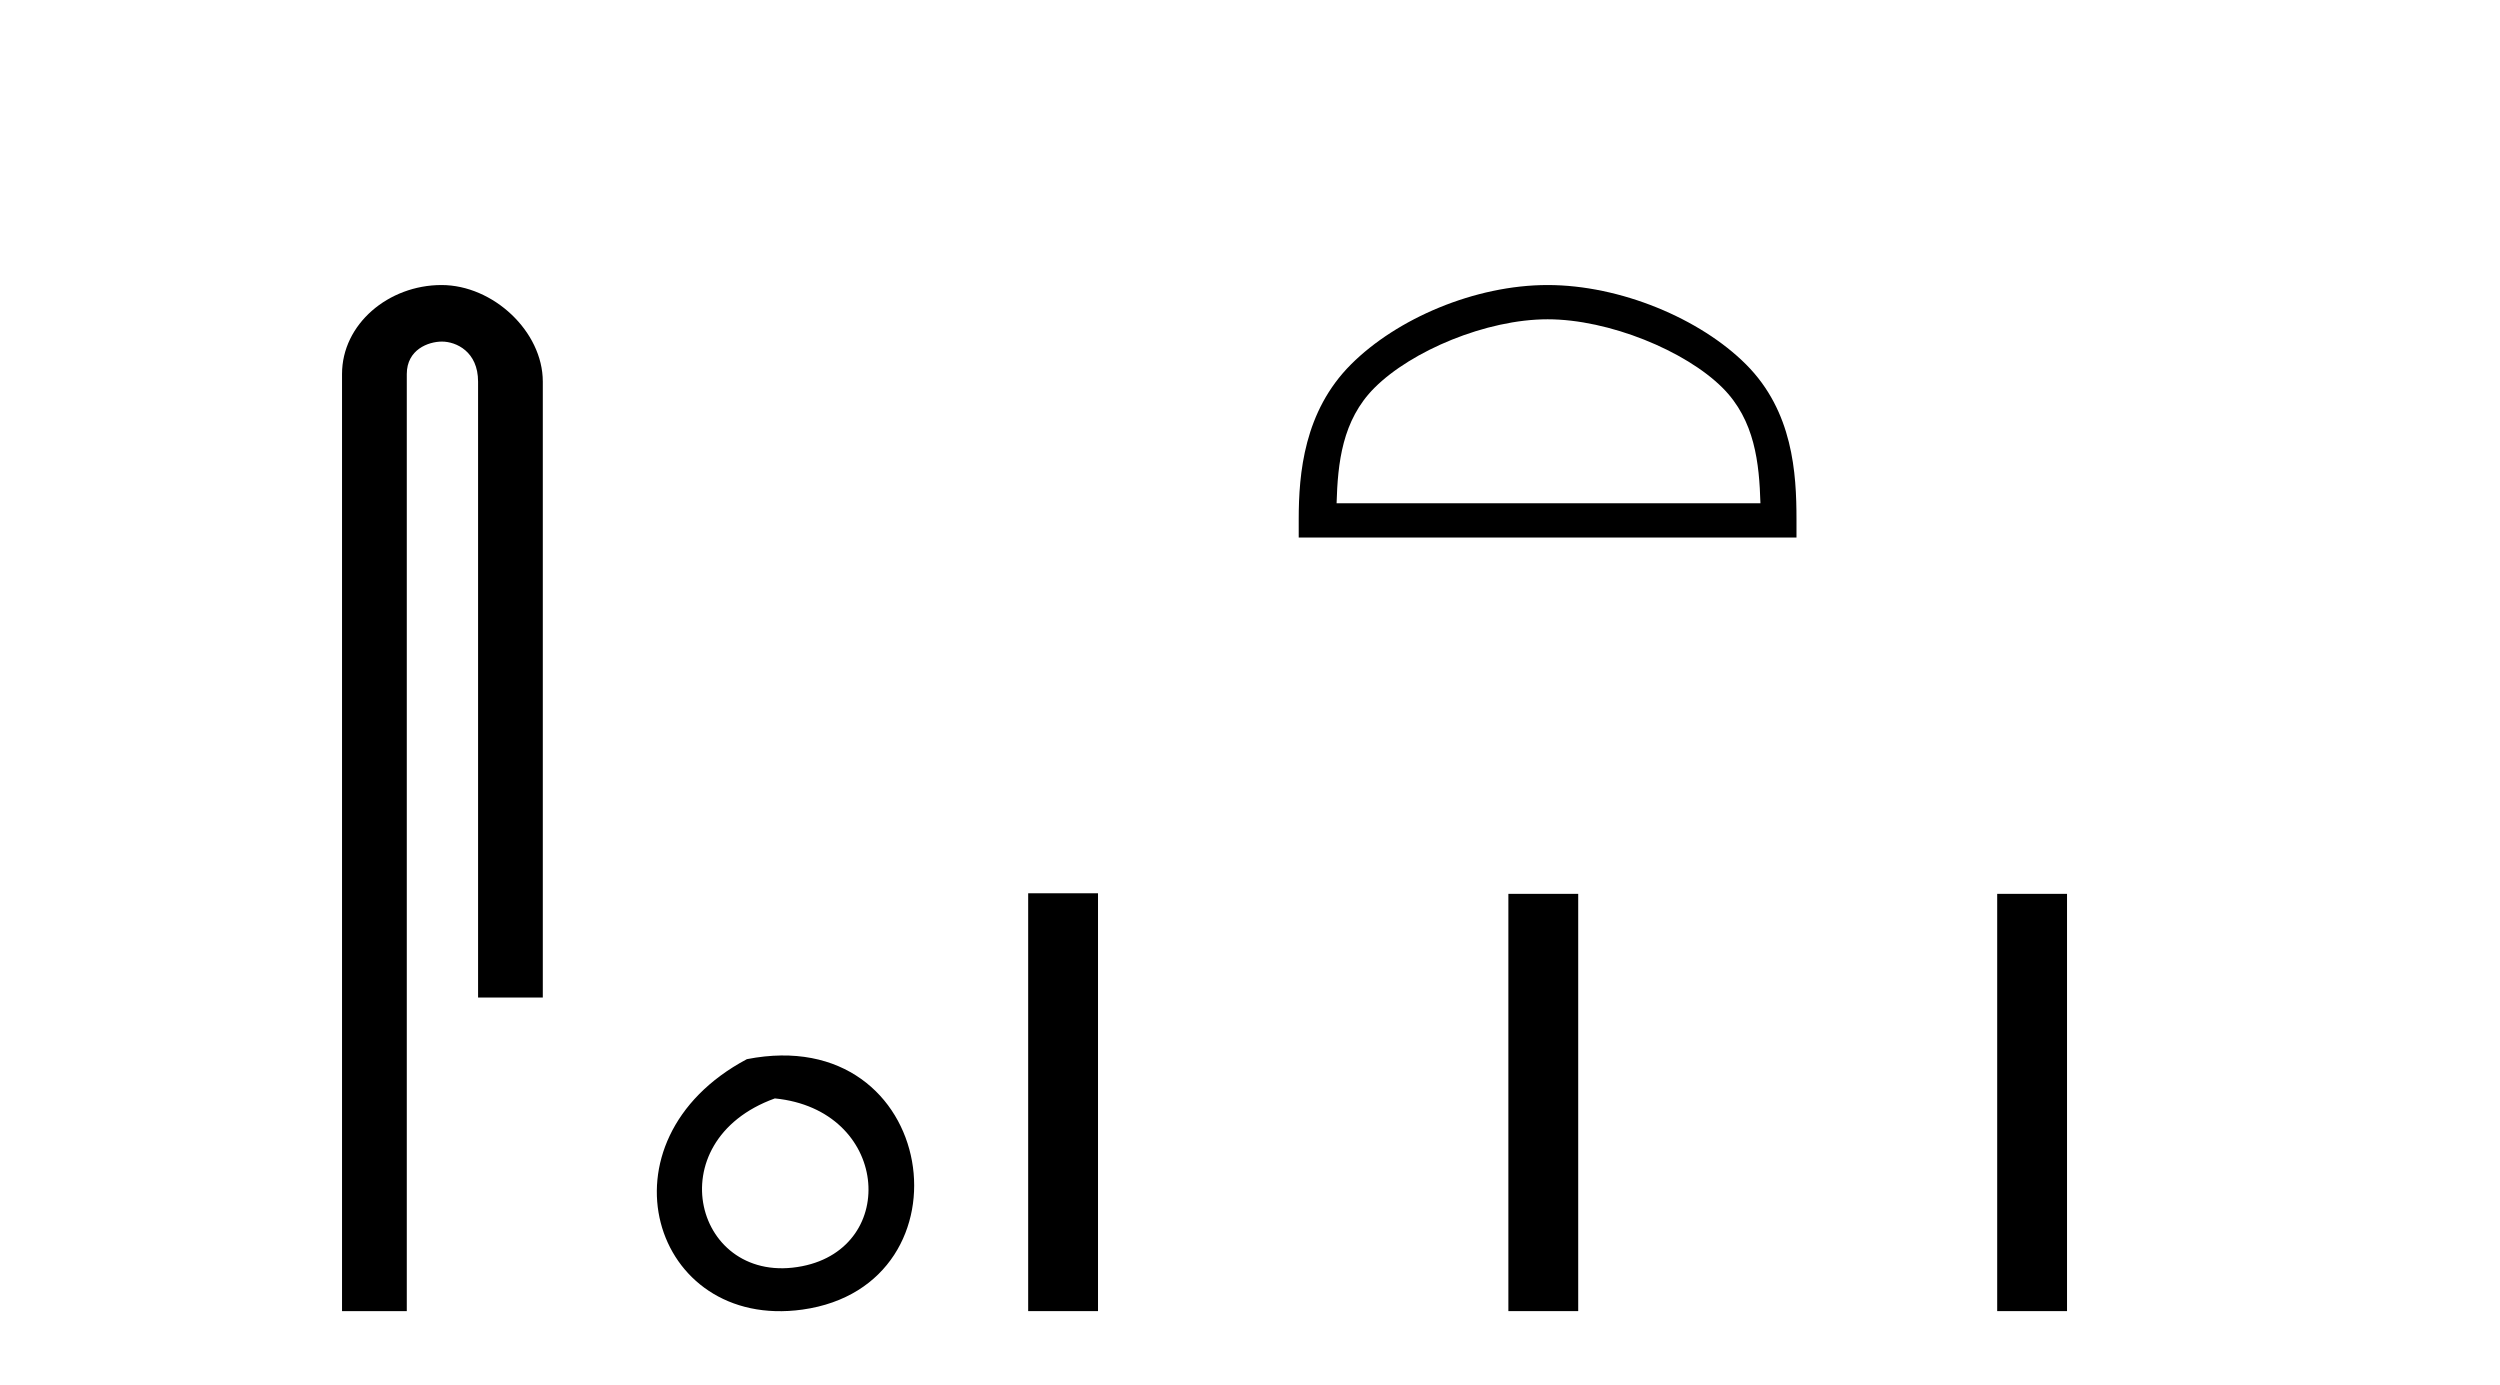
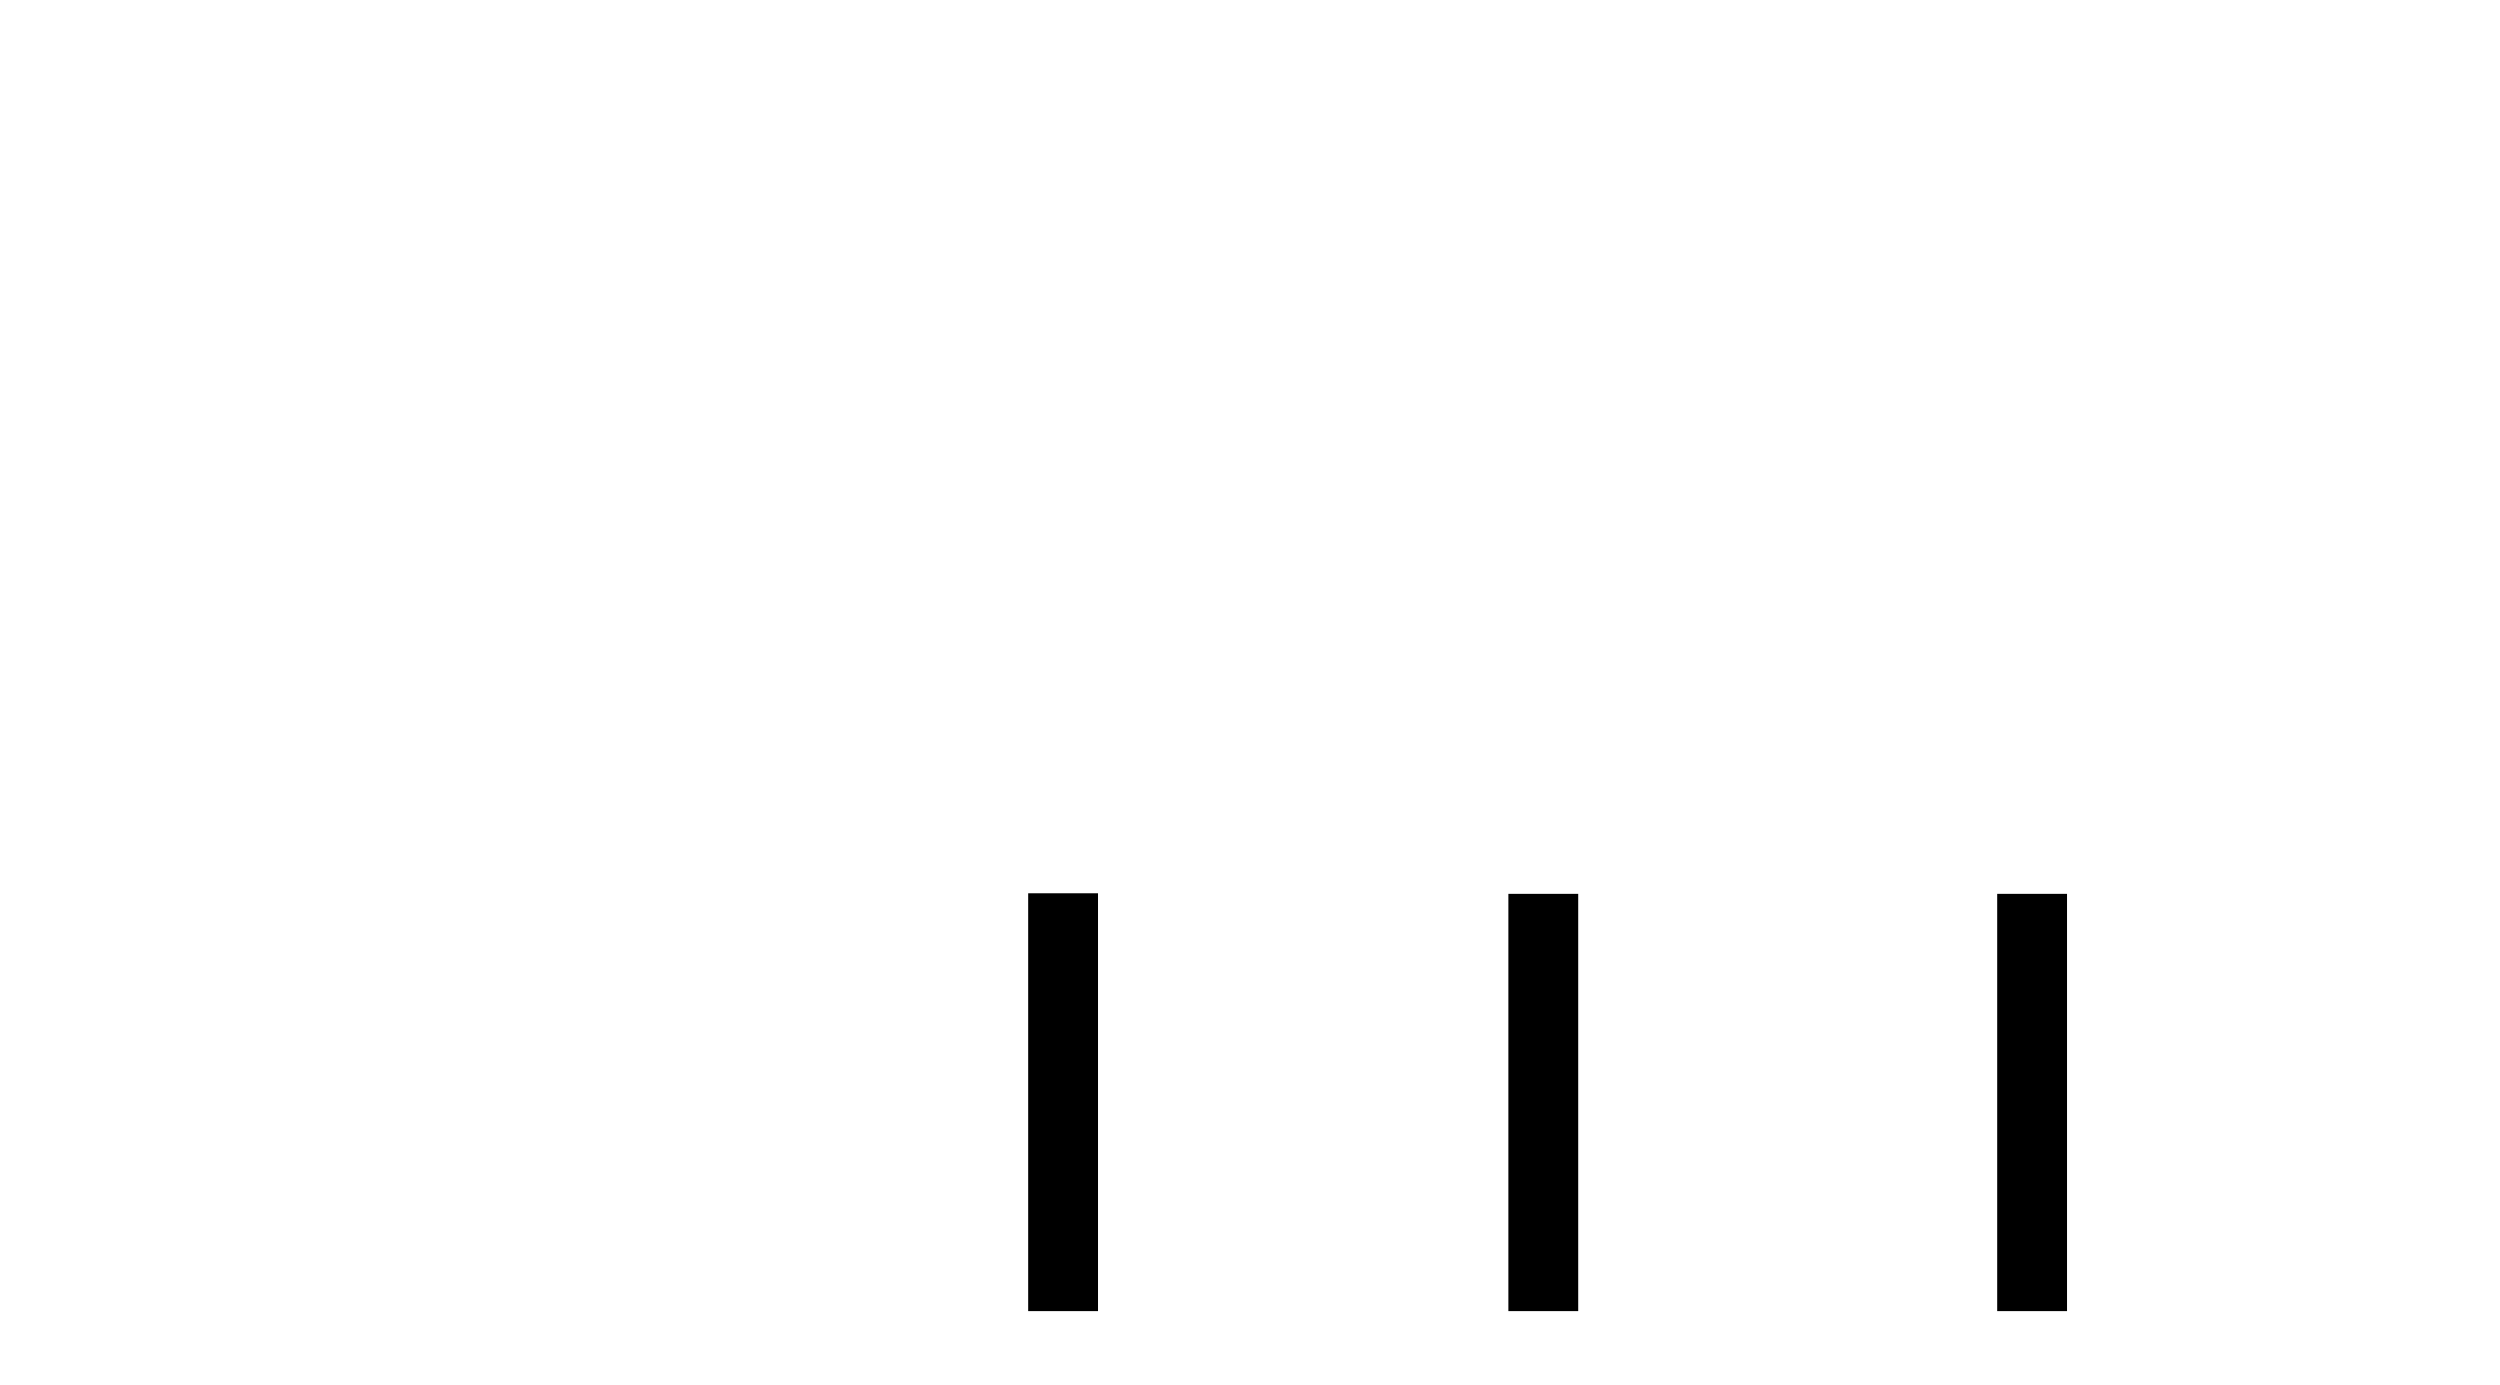
<svg xmlns="http://www.w3.org/2000/svg" width="74.0" height="41.0">
-   <path d="M 13.069 8.437 C 11.5 8.437 10.124 9.591 10.124 11.072 L 10.124 38.809 L 12.041 38.809 L 12.041 11.072 C 12.041 10.346 12.68 10.111 13.081 10.111 C 13.502 10.111 14.151 10.406 14.151 11.296 L 14.151 29.526 L 16.067 29.526 L 16.067 11.296 C 16.067 9.813 14.598 8.437 13.069 8.437 Z" style="fill:#000000;stroke:none" />
-   <path d="M 22.108 31.351 C 17.571 33.765 19.296 39.385 23.753 38.764 C 28.898 38.044 27.802 30.234 22.108 31.351 M 22.936 32.513 C 26.315 32.849 26.628 36.91 23.746 37.479 C 20.577 38.106 19.417 33.782 22.936 32.513 Z" style="fill:#000000;stroke:none" />
-   <path d="M 45.809 9.451 C 47.622 9.451 49.89 10.382 50.988 11.48 C 51.948 12.44 52.073 13.713 52.109 14.896 L 39.563 14.896 C 39.598 13.713 39.724 12.44 40.684 11.48 C 41.782 10.382 43.997 9.451 45.809 9.451 ZM 45.809 8.437 C 43.659 8.437 41.346 9.43 39.99 10.786 C 38.6 12.176 38.442 14.007 38.442 15.377 L 38.442 15.911 L 53.176 15.911 L 53.176 15.377 C 53.176 14.007 53.072 12.176 51.682 10.786 C 50.326 9.43 47.959 8.437 45.809 8.437 Z" style="fill:#000000;stroke:none" />
  <path d="M 30.434 26.441 L 30.434 38.809 L 32.501 38.809 L 32.501 26.441 ZM 44.648 26.458 L 44.648 38.809 L 46.715 38.809 L 46.715 26.458 ZM 59.117 26.458 L 59.117 38.809 L 61.184 38.809 L 61.184 26.458 Z" style="fill:#000000;stroke:none" />
</svg>